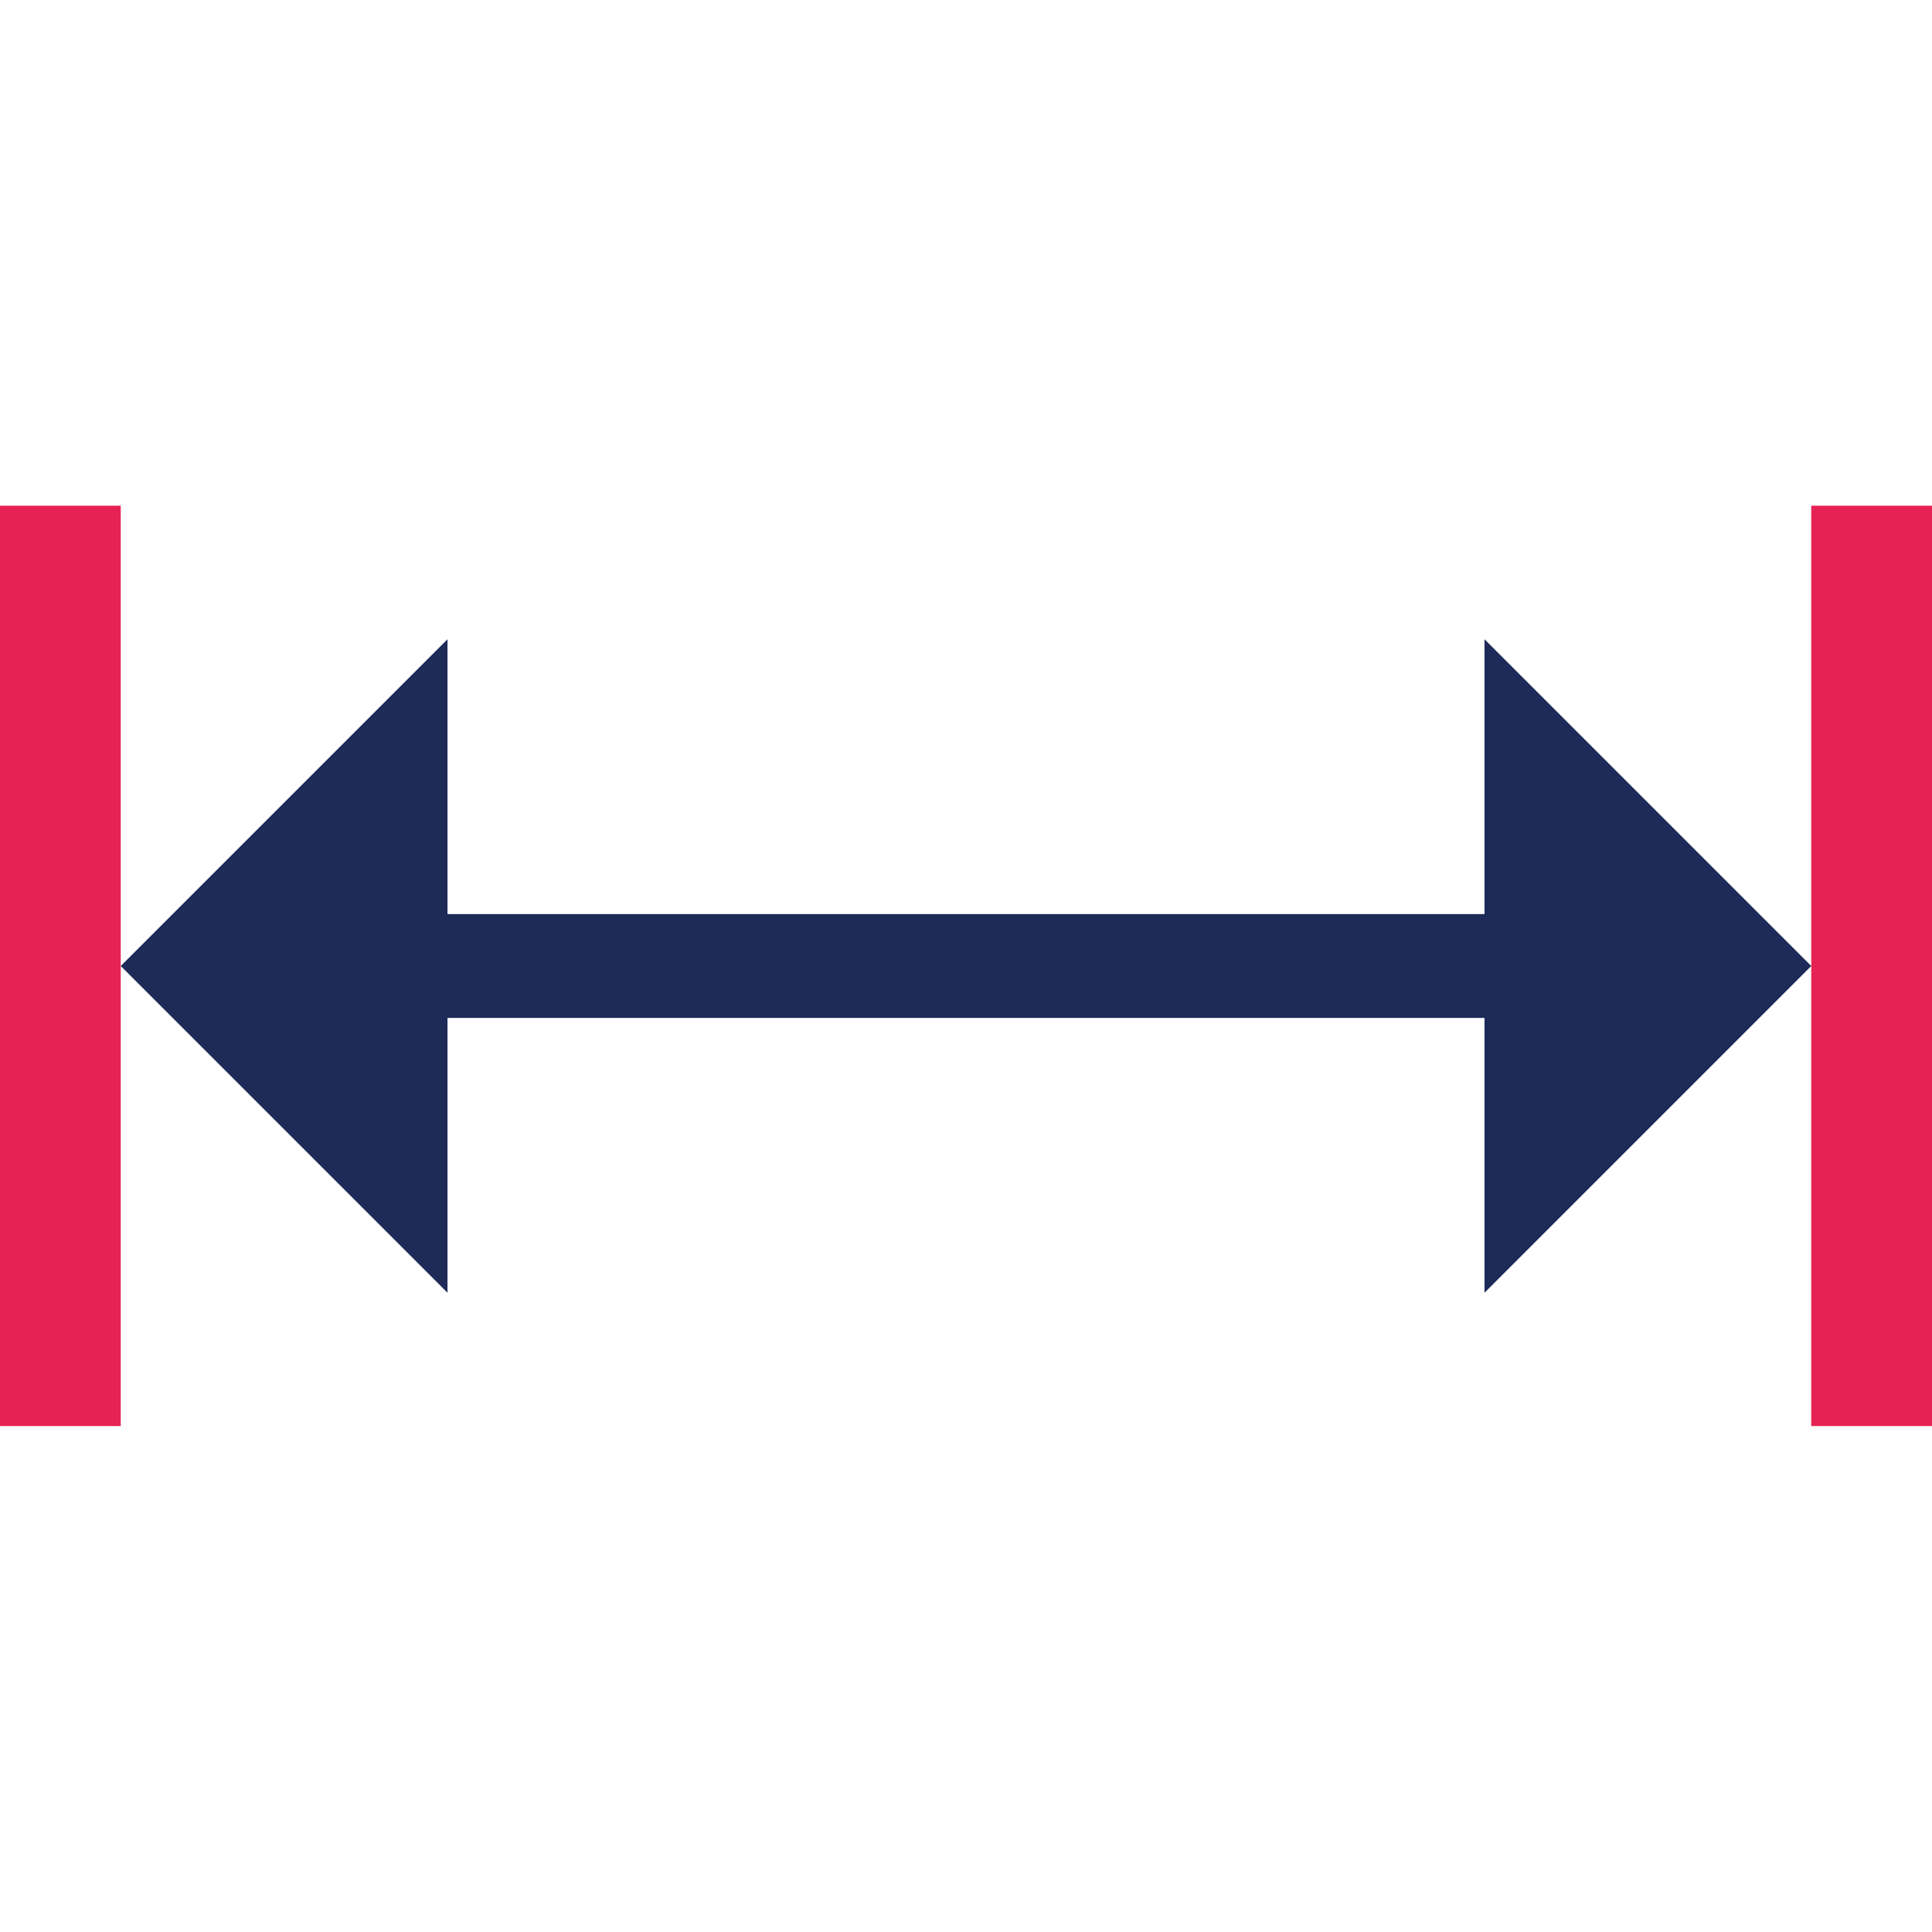
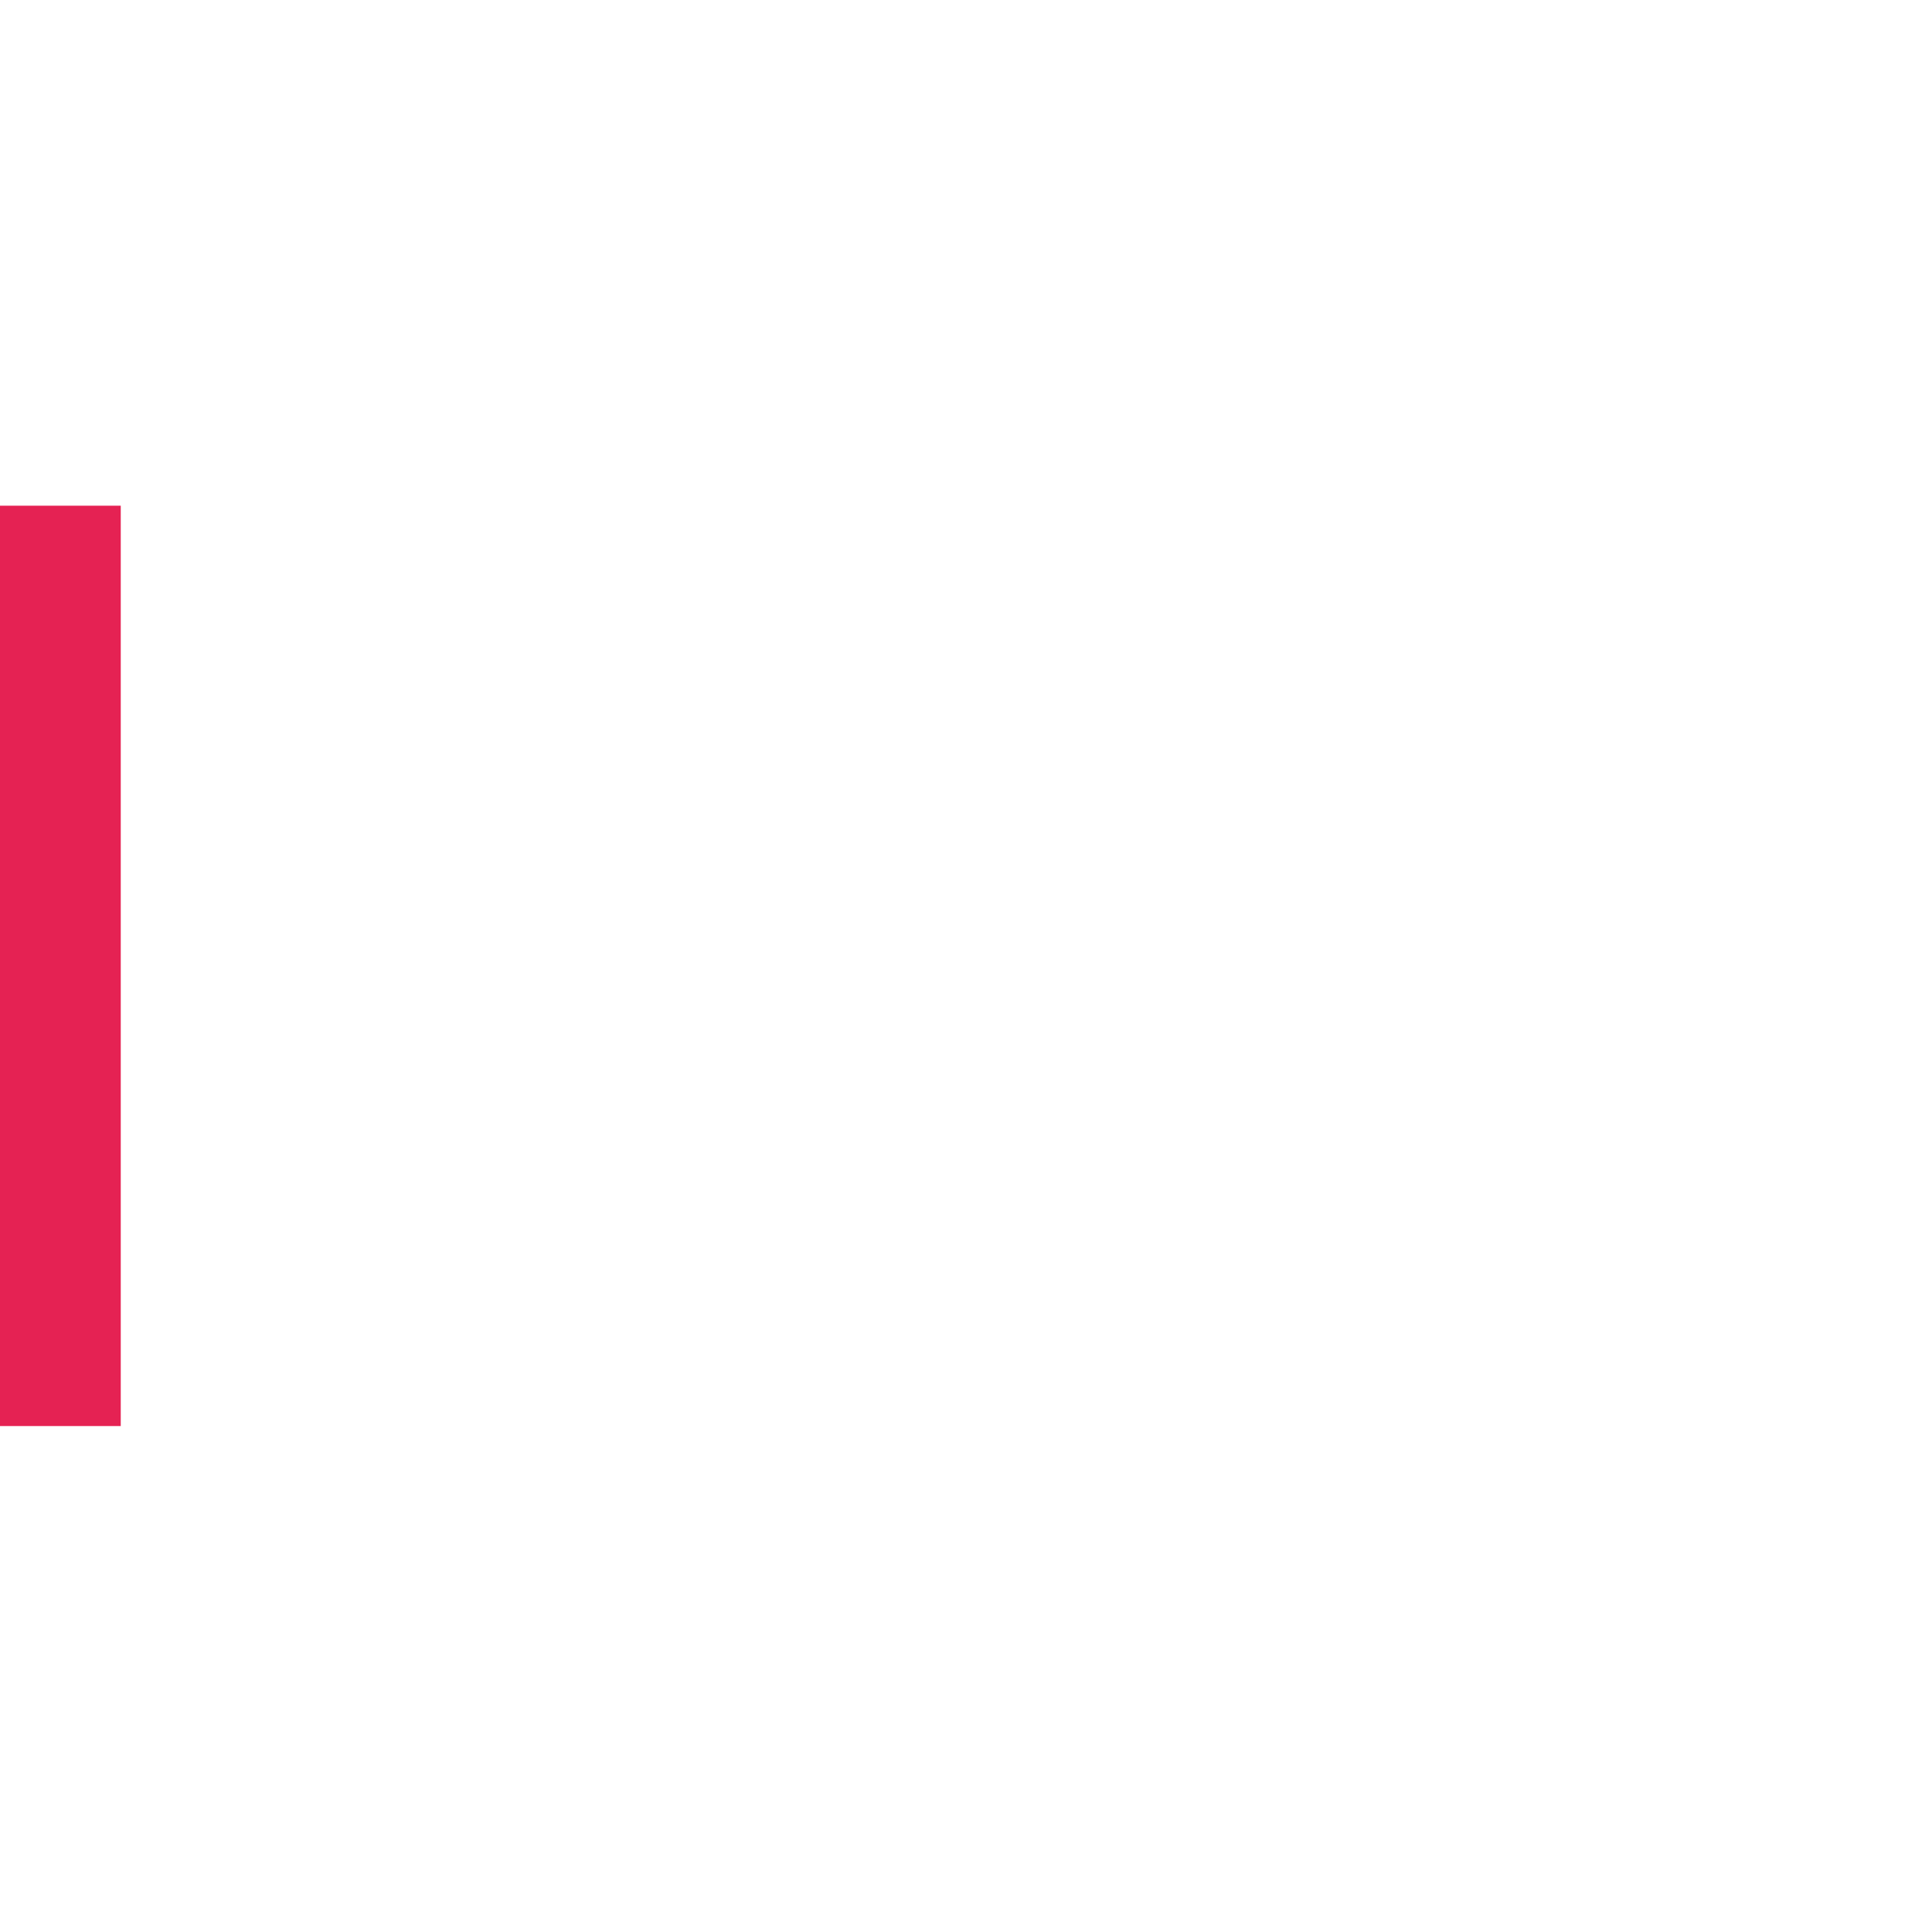
<svg xmlns="http://www.w3.org/2000/svg" version="1.1" id="Layer_1" x="0px" y="0px" viewBox="0 0 80 80" style="enable-background:new 0 0 80 80;" xml:space="preserve">
  <style type="text/css">
	.st0{fill:#1E2A58;}
	.st1{fill:#E52253;}
</style>
  <g>
-     <polygon class="st0" points="75,40 61.47,26.47 61.47,37.85 18.53,37.85 18.53,26.47 5,40 18.53,53.53 18.53,42.15 61.47,42.15    61.47,53.53  " />
    <rect y="20.94" class="st1" width="5" height="38.11" />
-     <rect x="75" y="20.94" class="st1" width="5" height="38.11" />
  </g>
</svg>